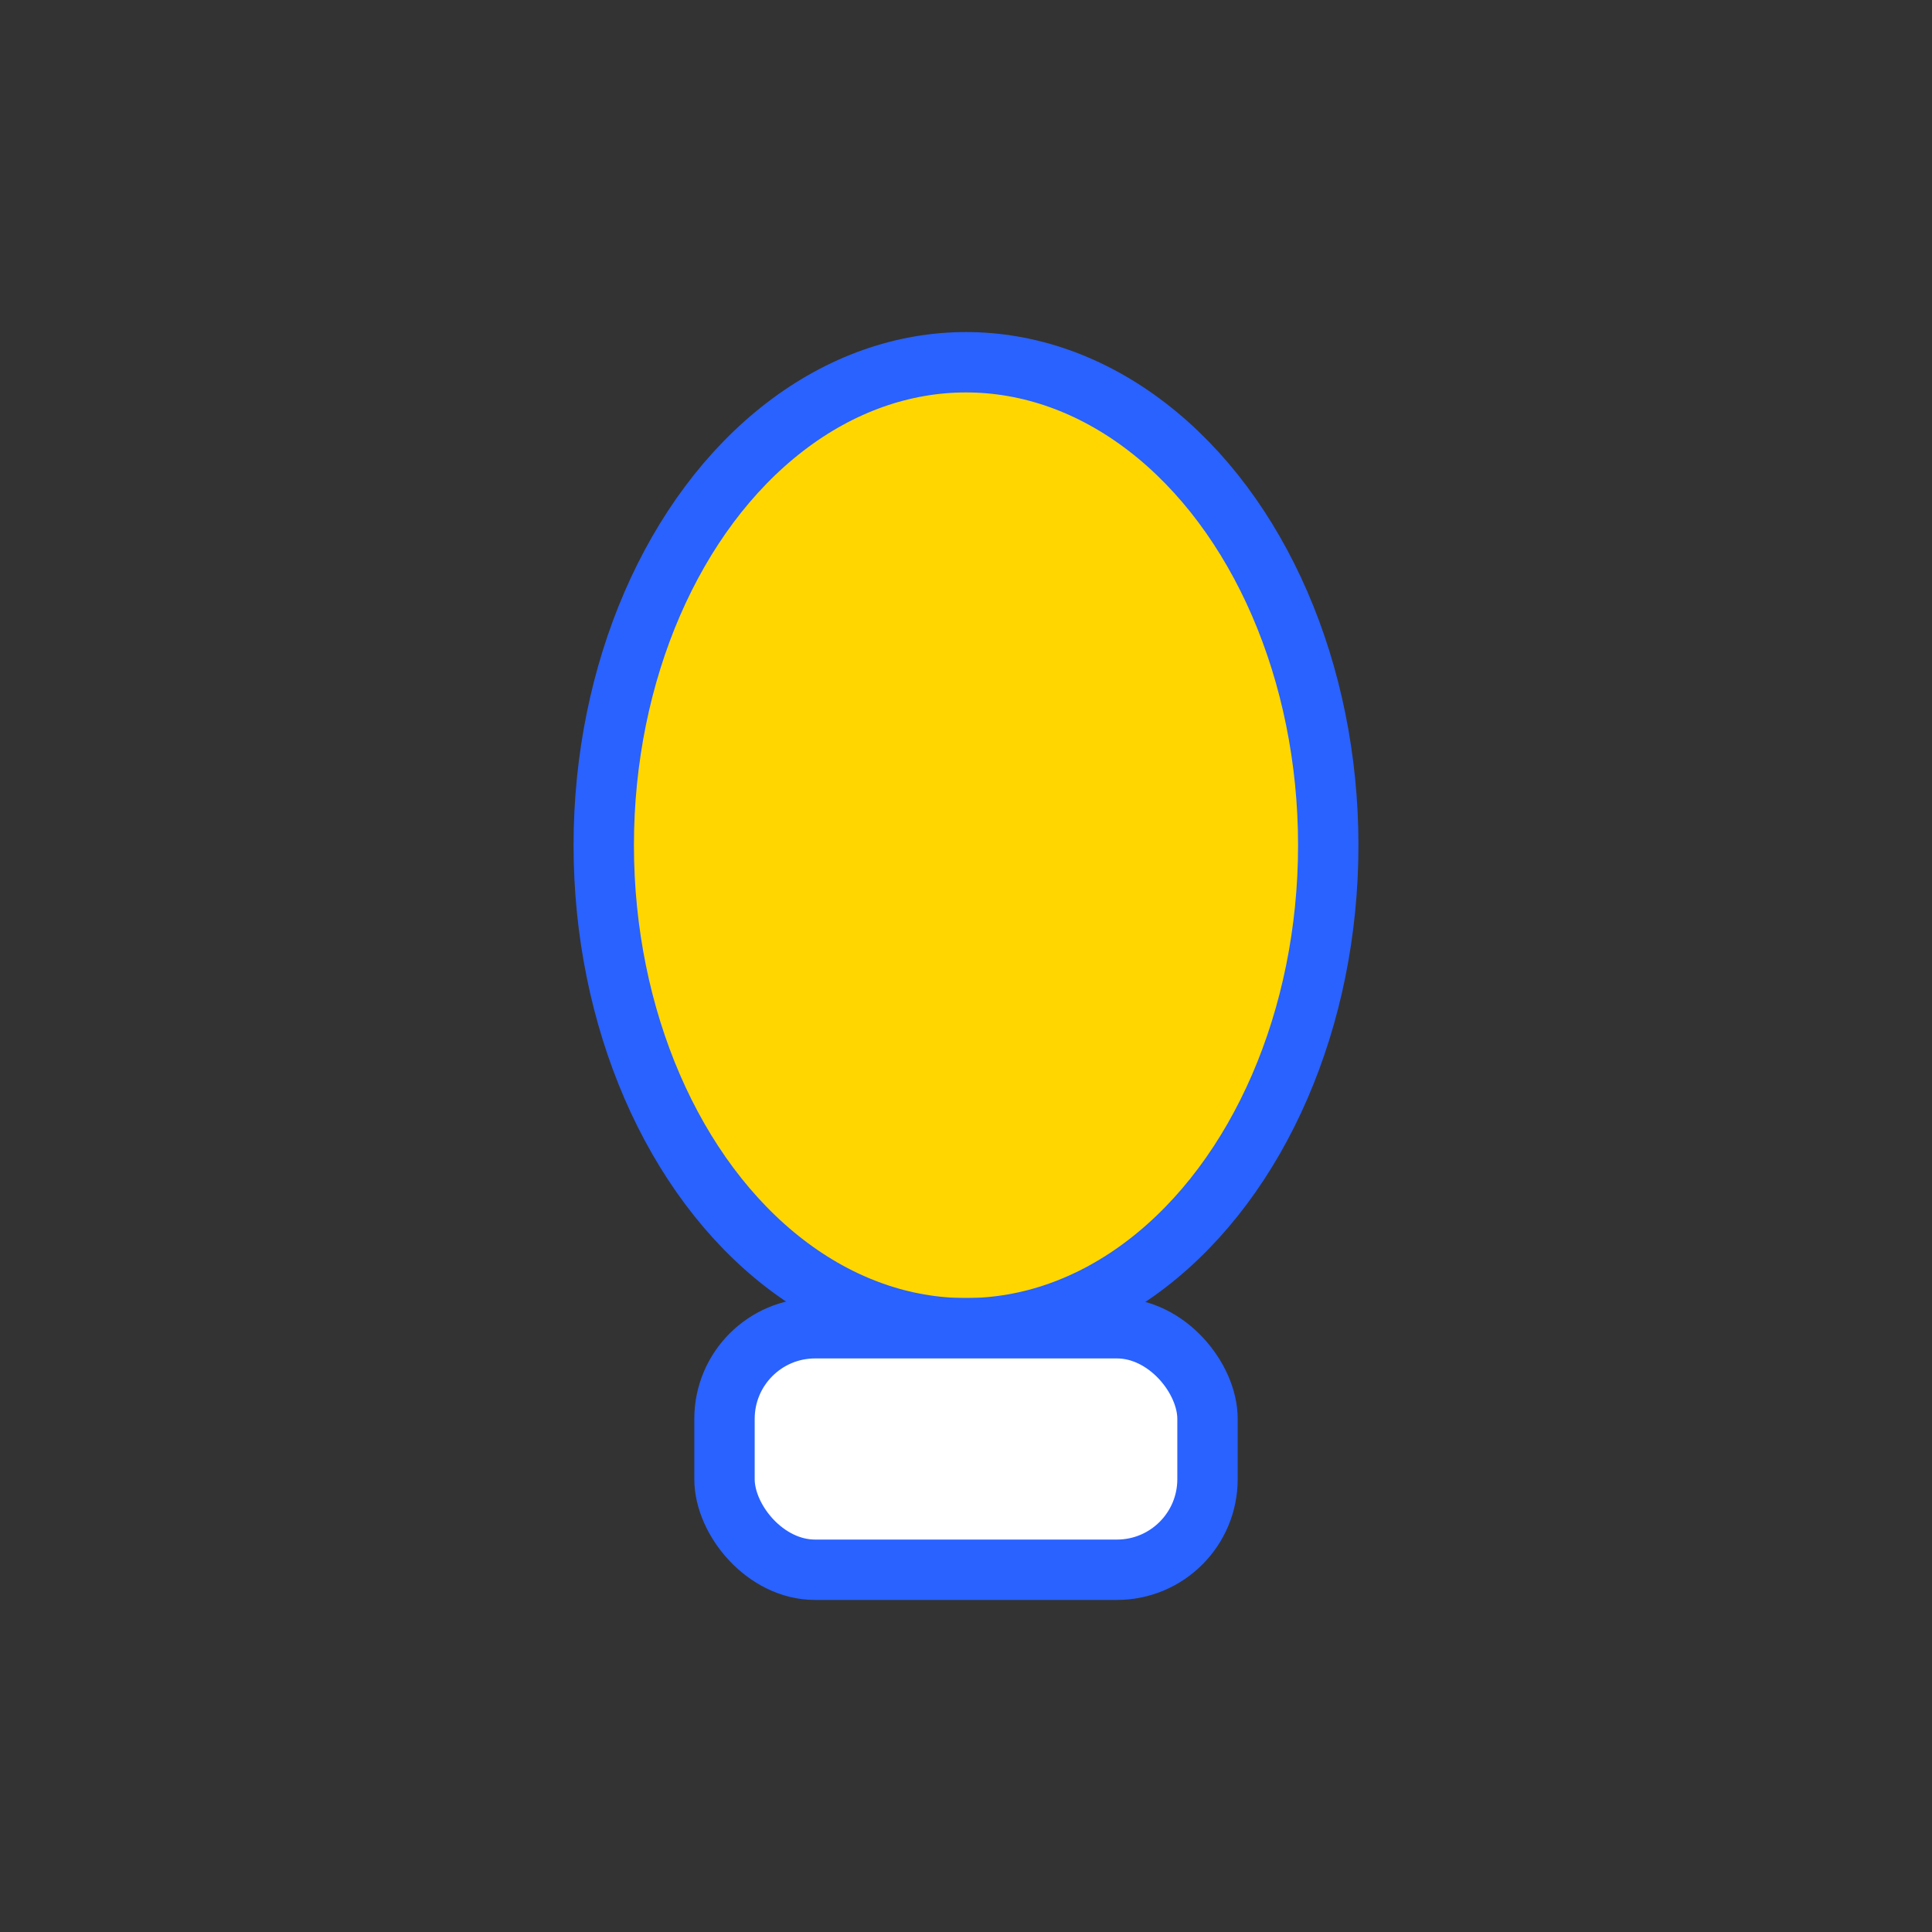
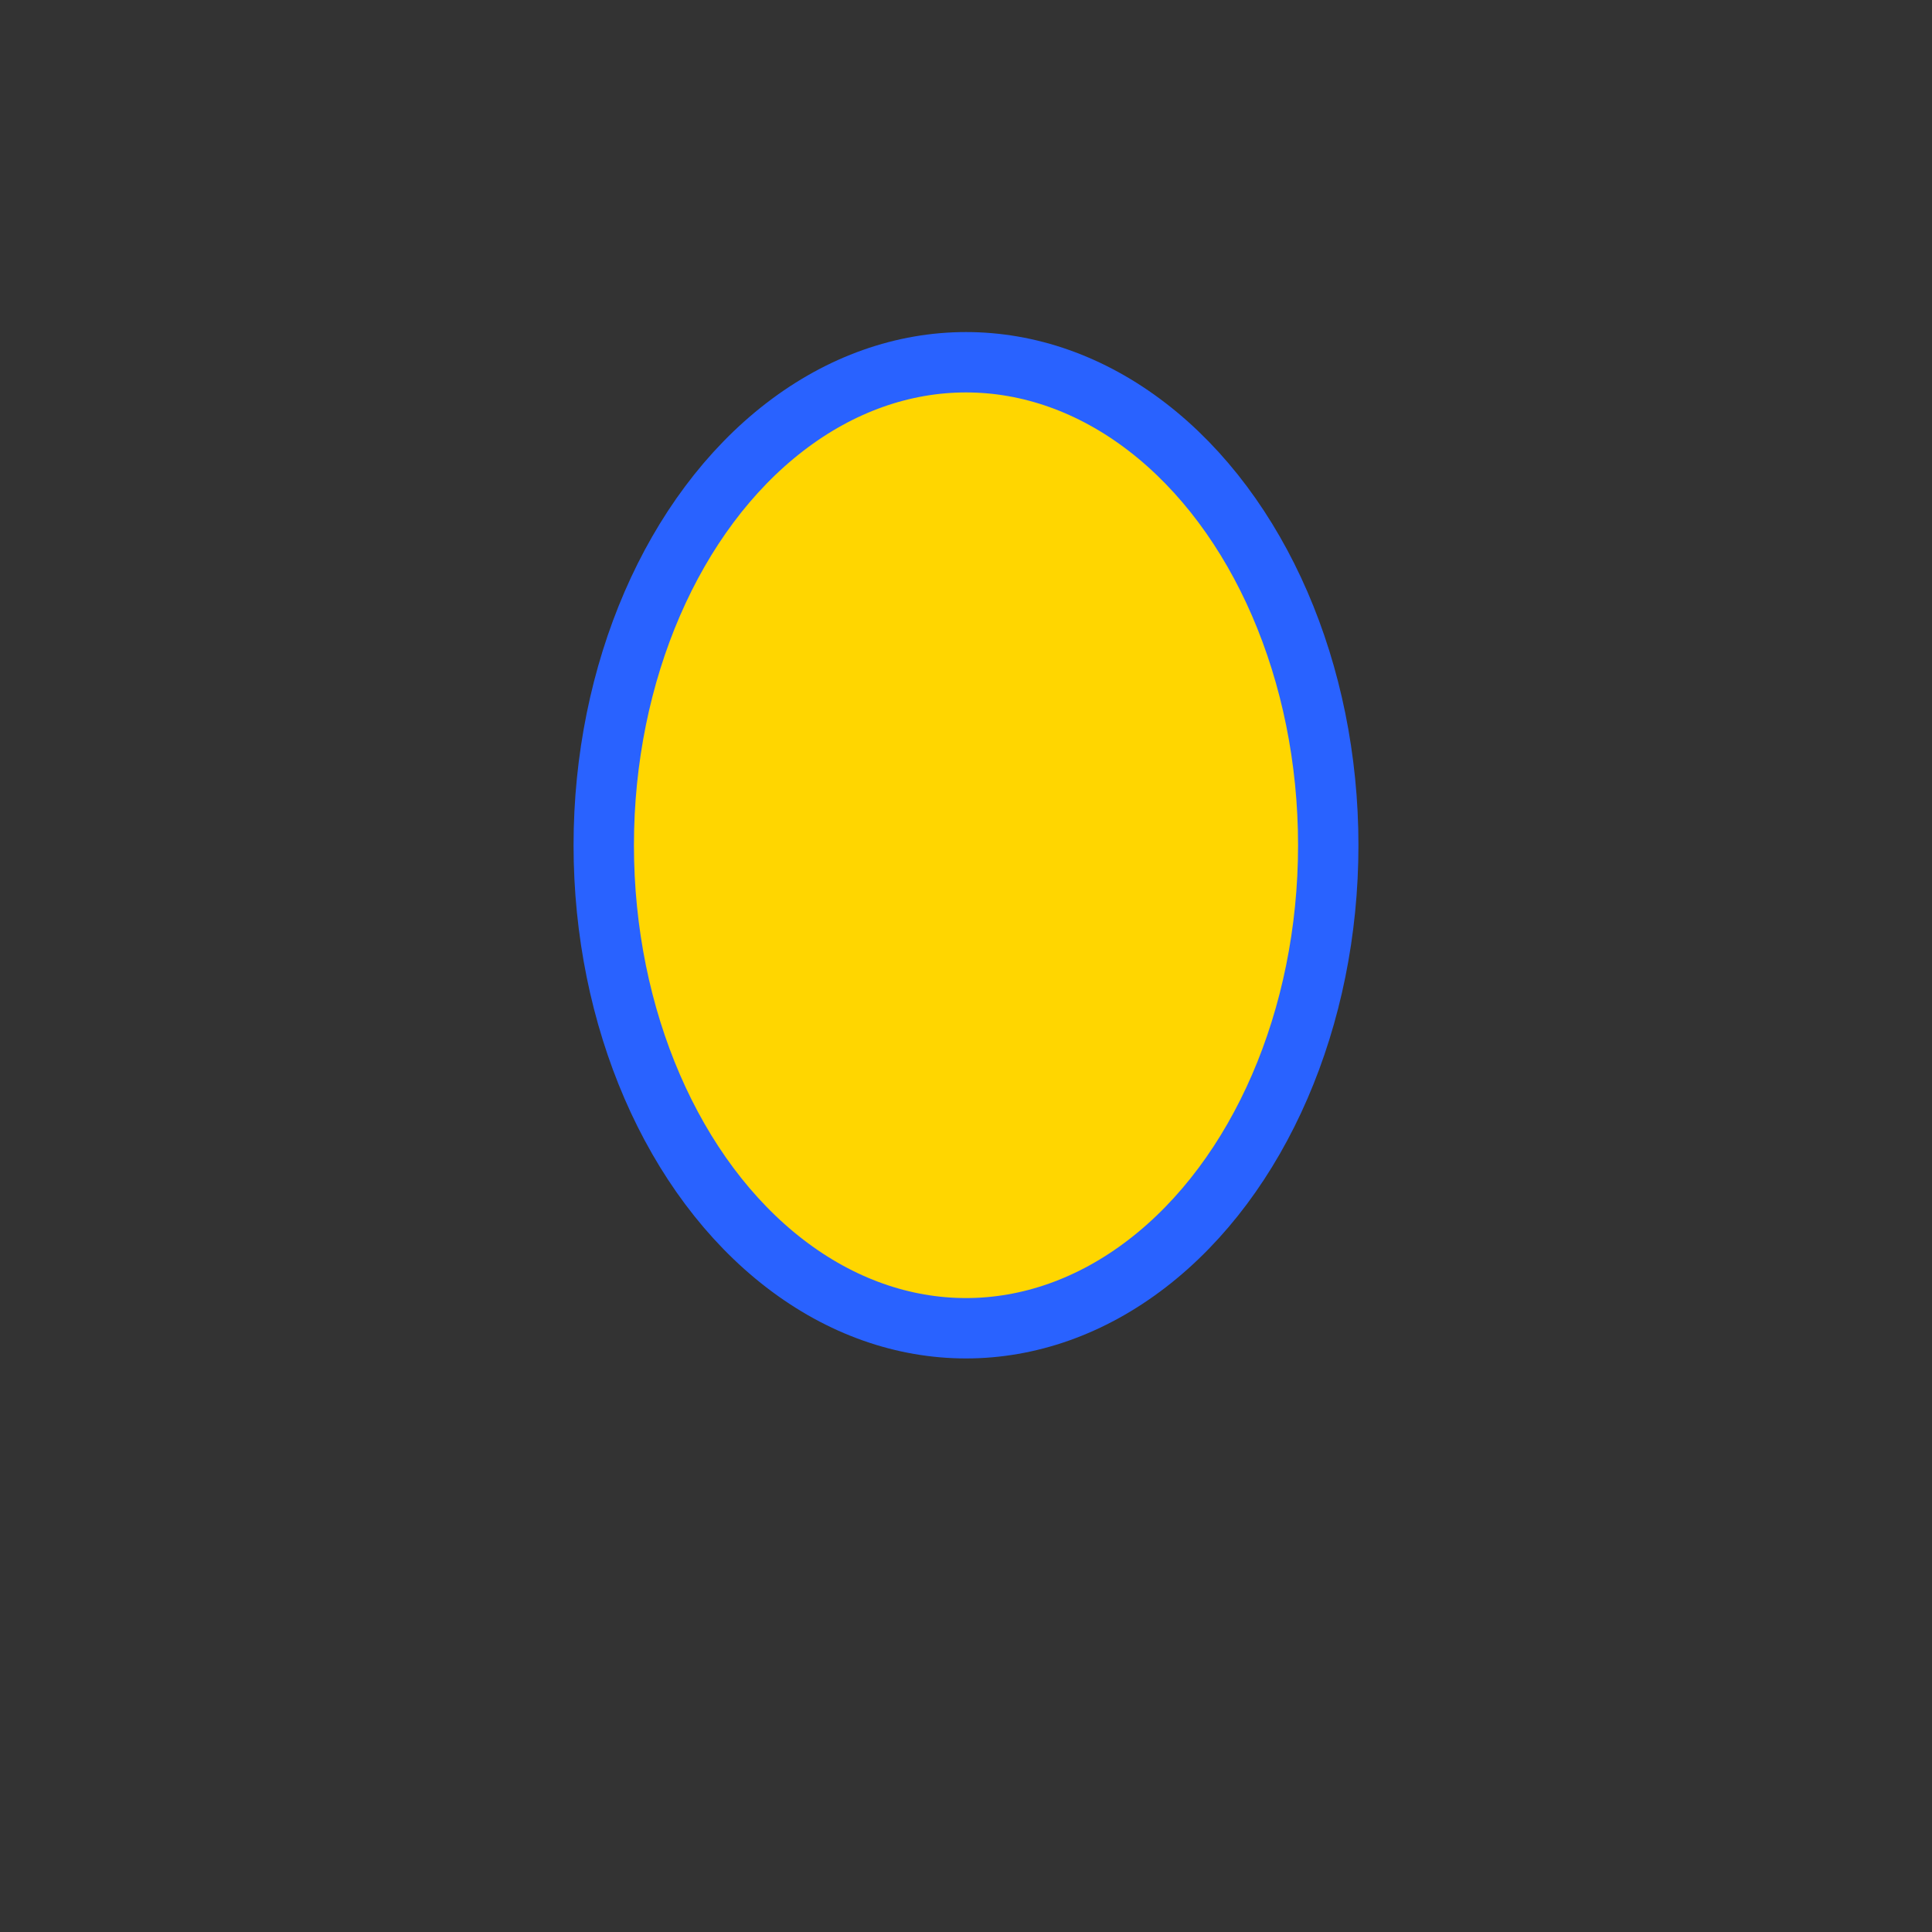
<svg xmlns="http://www.w3.org/2000/svg" width="32" height="32" viewBox="0 0 32 32">
  <rect x="0" y="0" width="32" height="32" fill="#333333" stroke="none" />
  <ellipse cx="16" cy="14" rx="6" ry="8" fill="#FFD600" stroke="#2962FF" />
-   <rect x="12" y="22" width="8" height="4" rx="1.5" fill="#FFF" stroke="#2962FF" />
</svg>